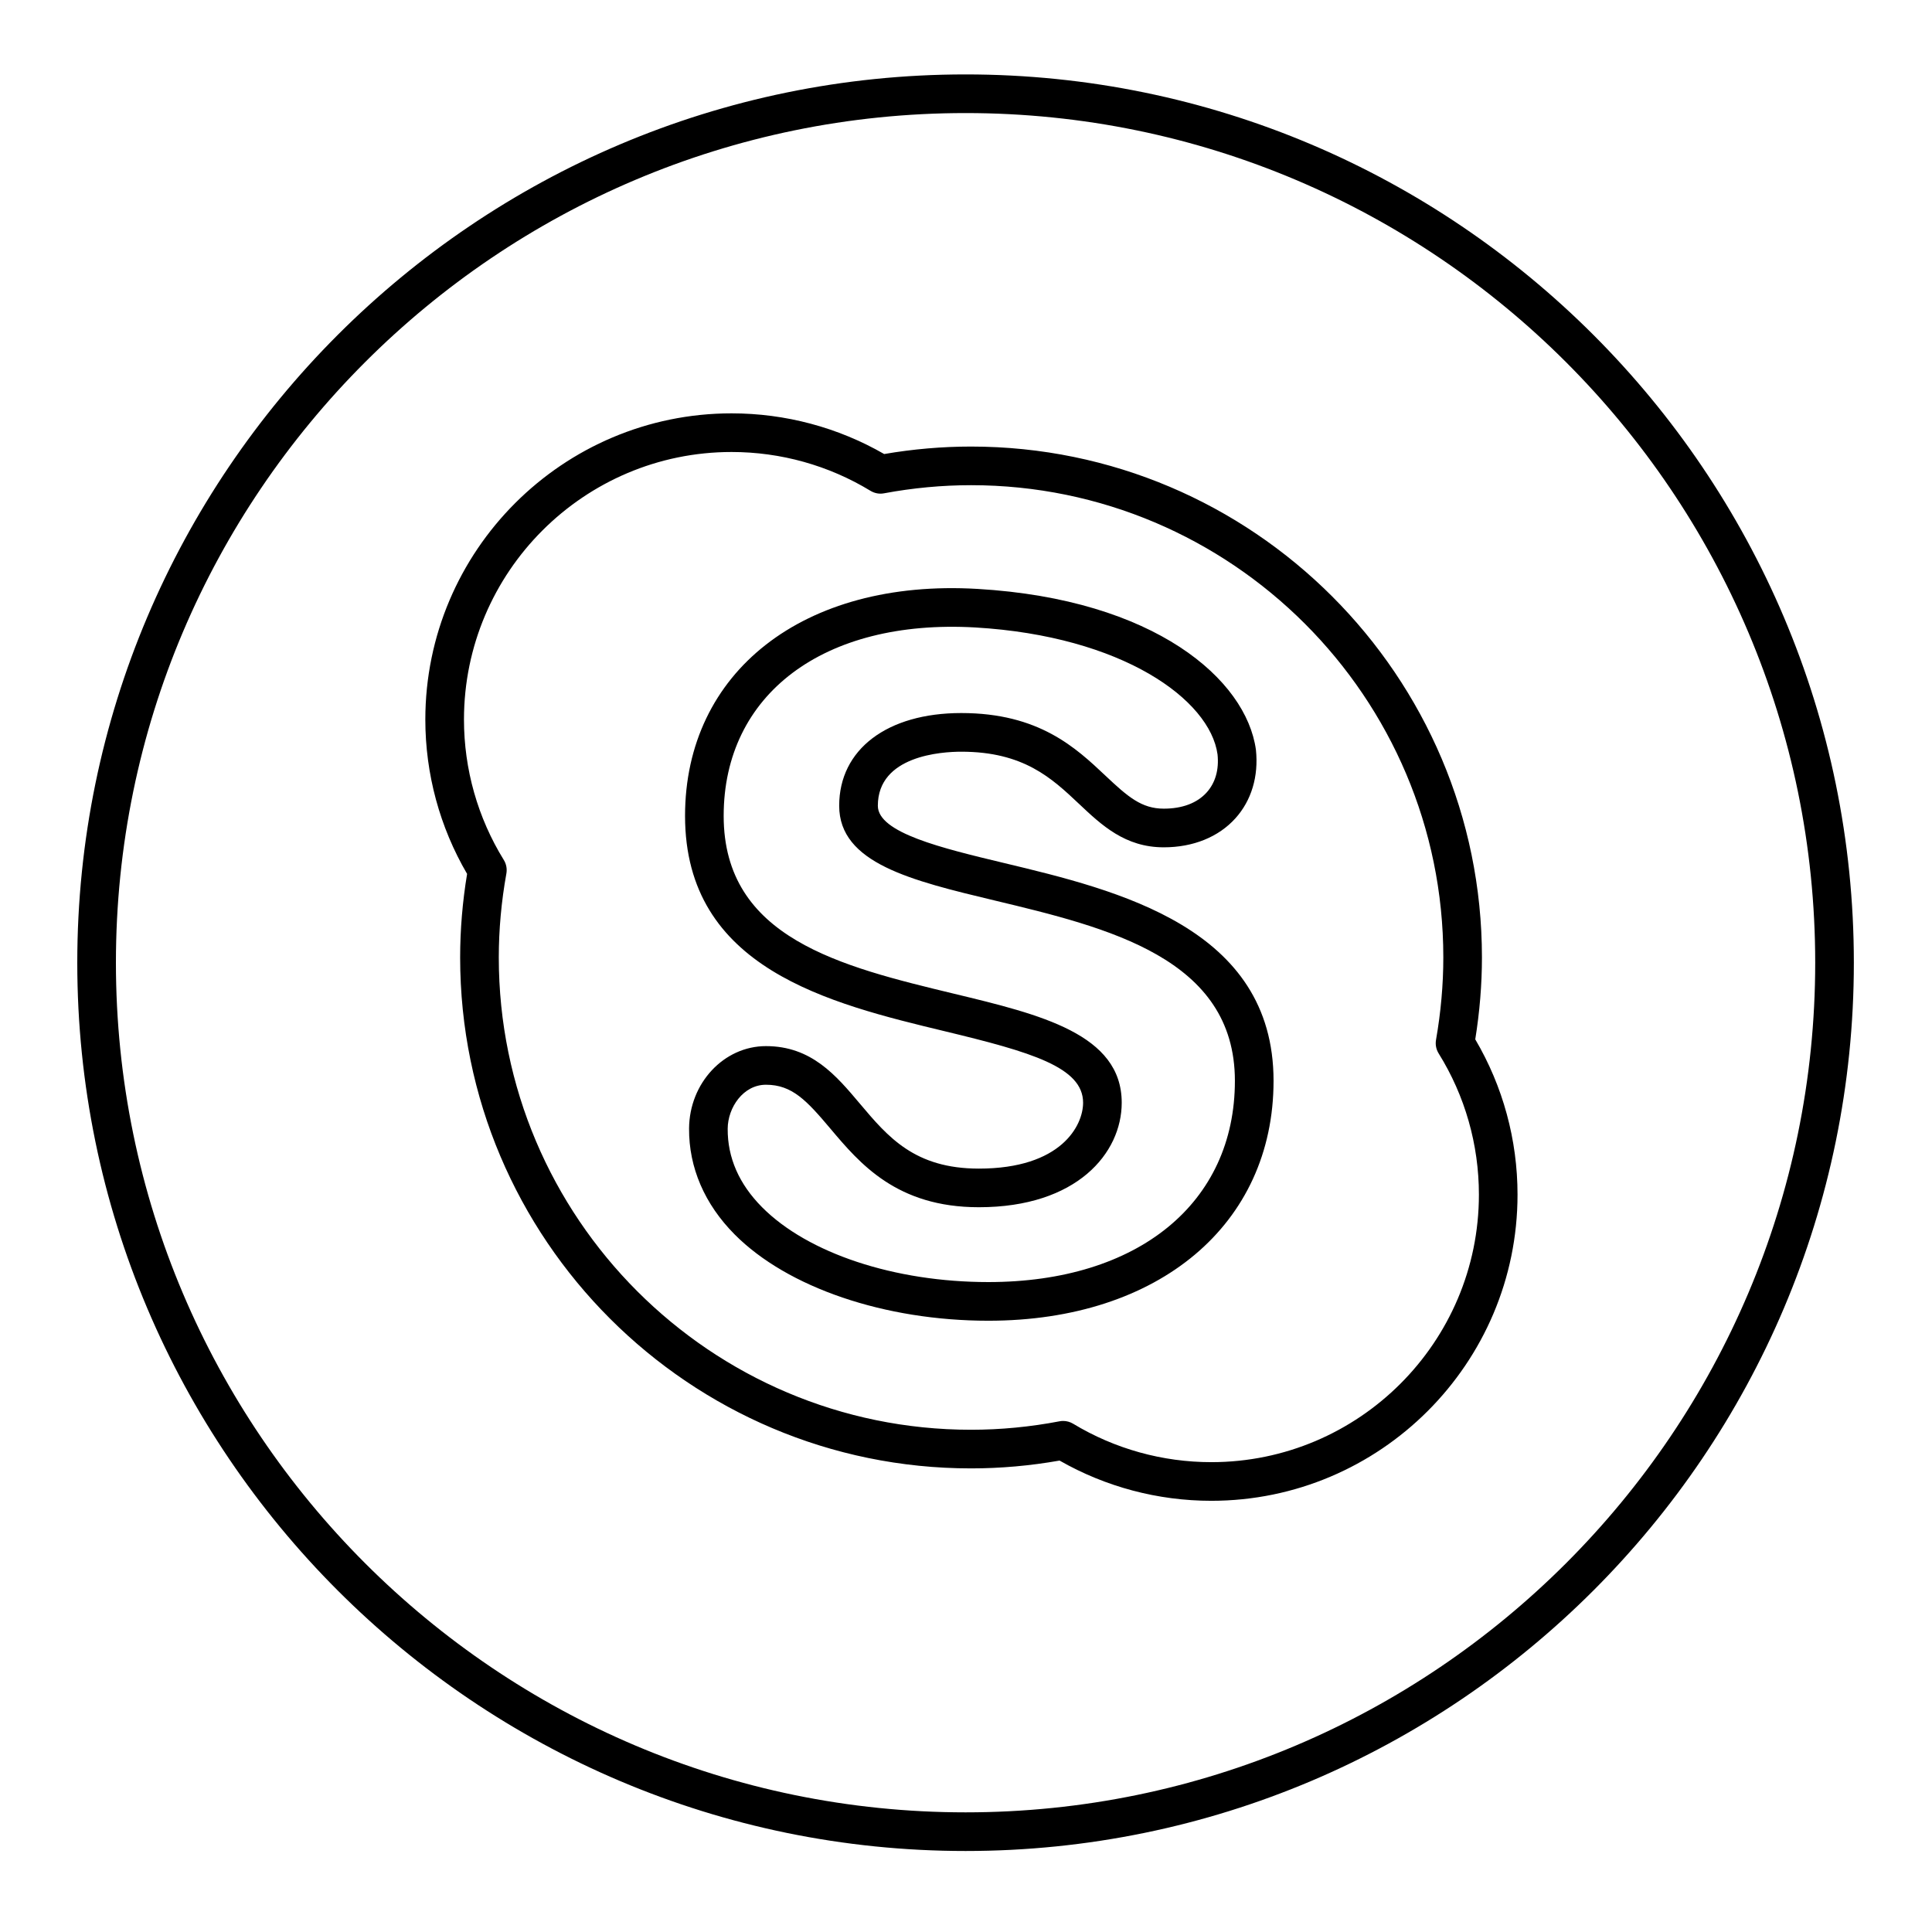
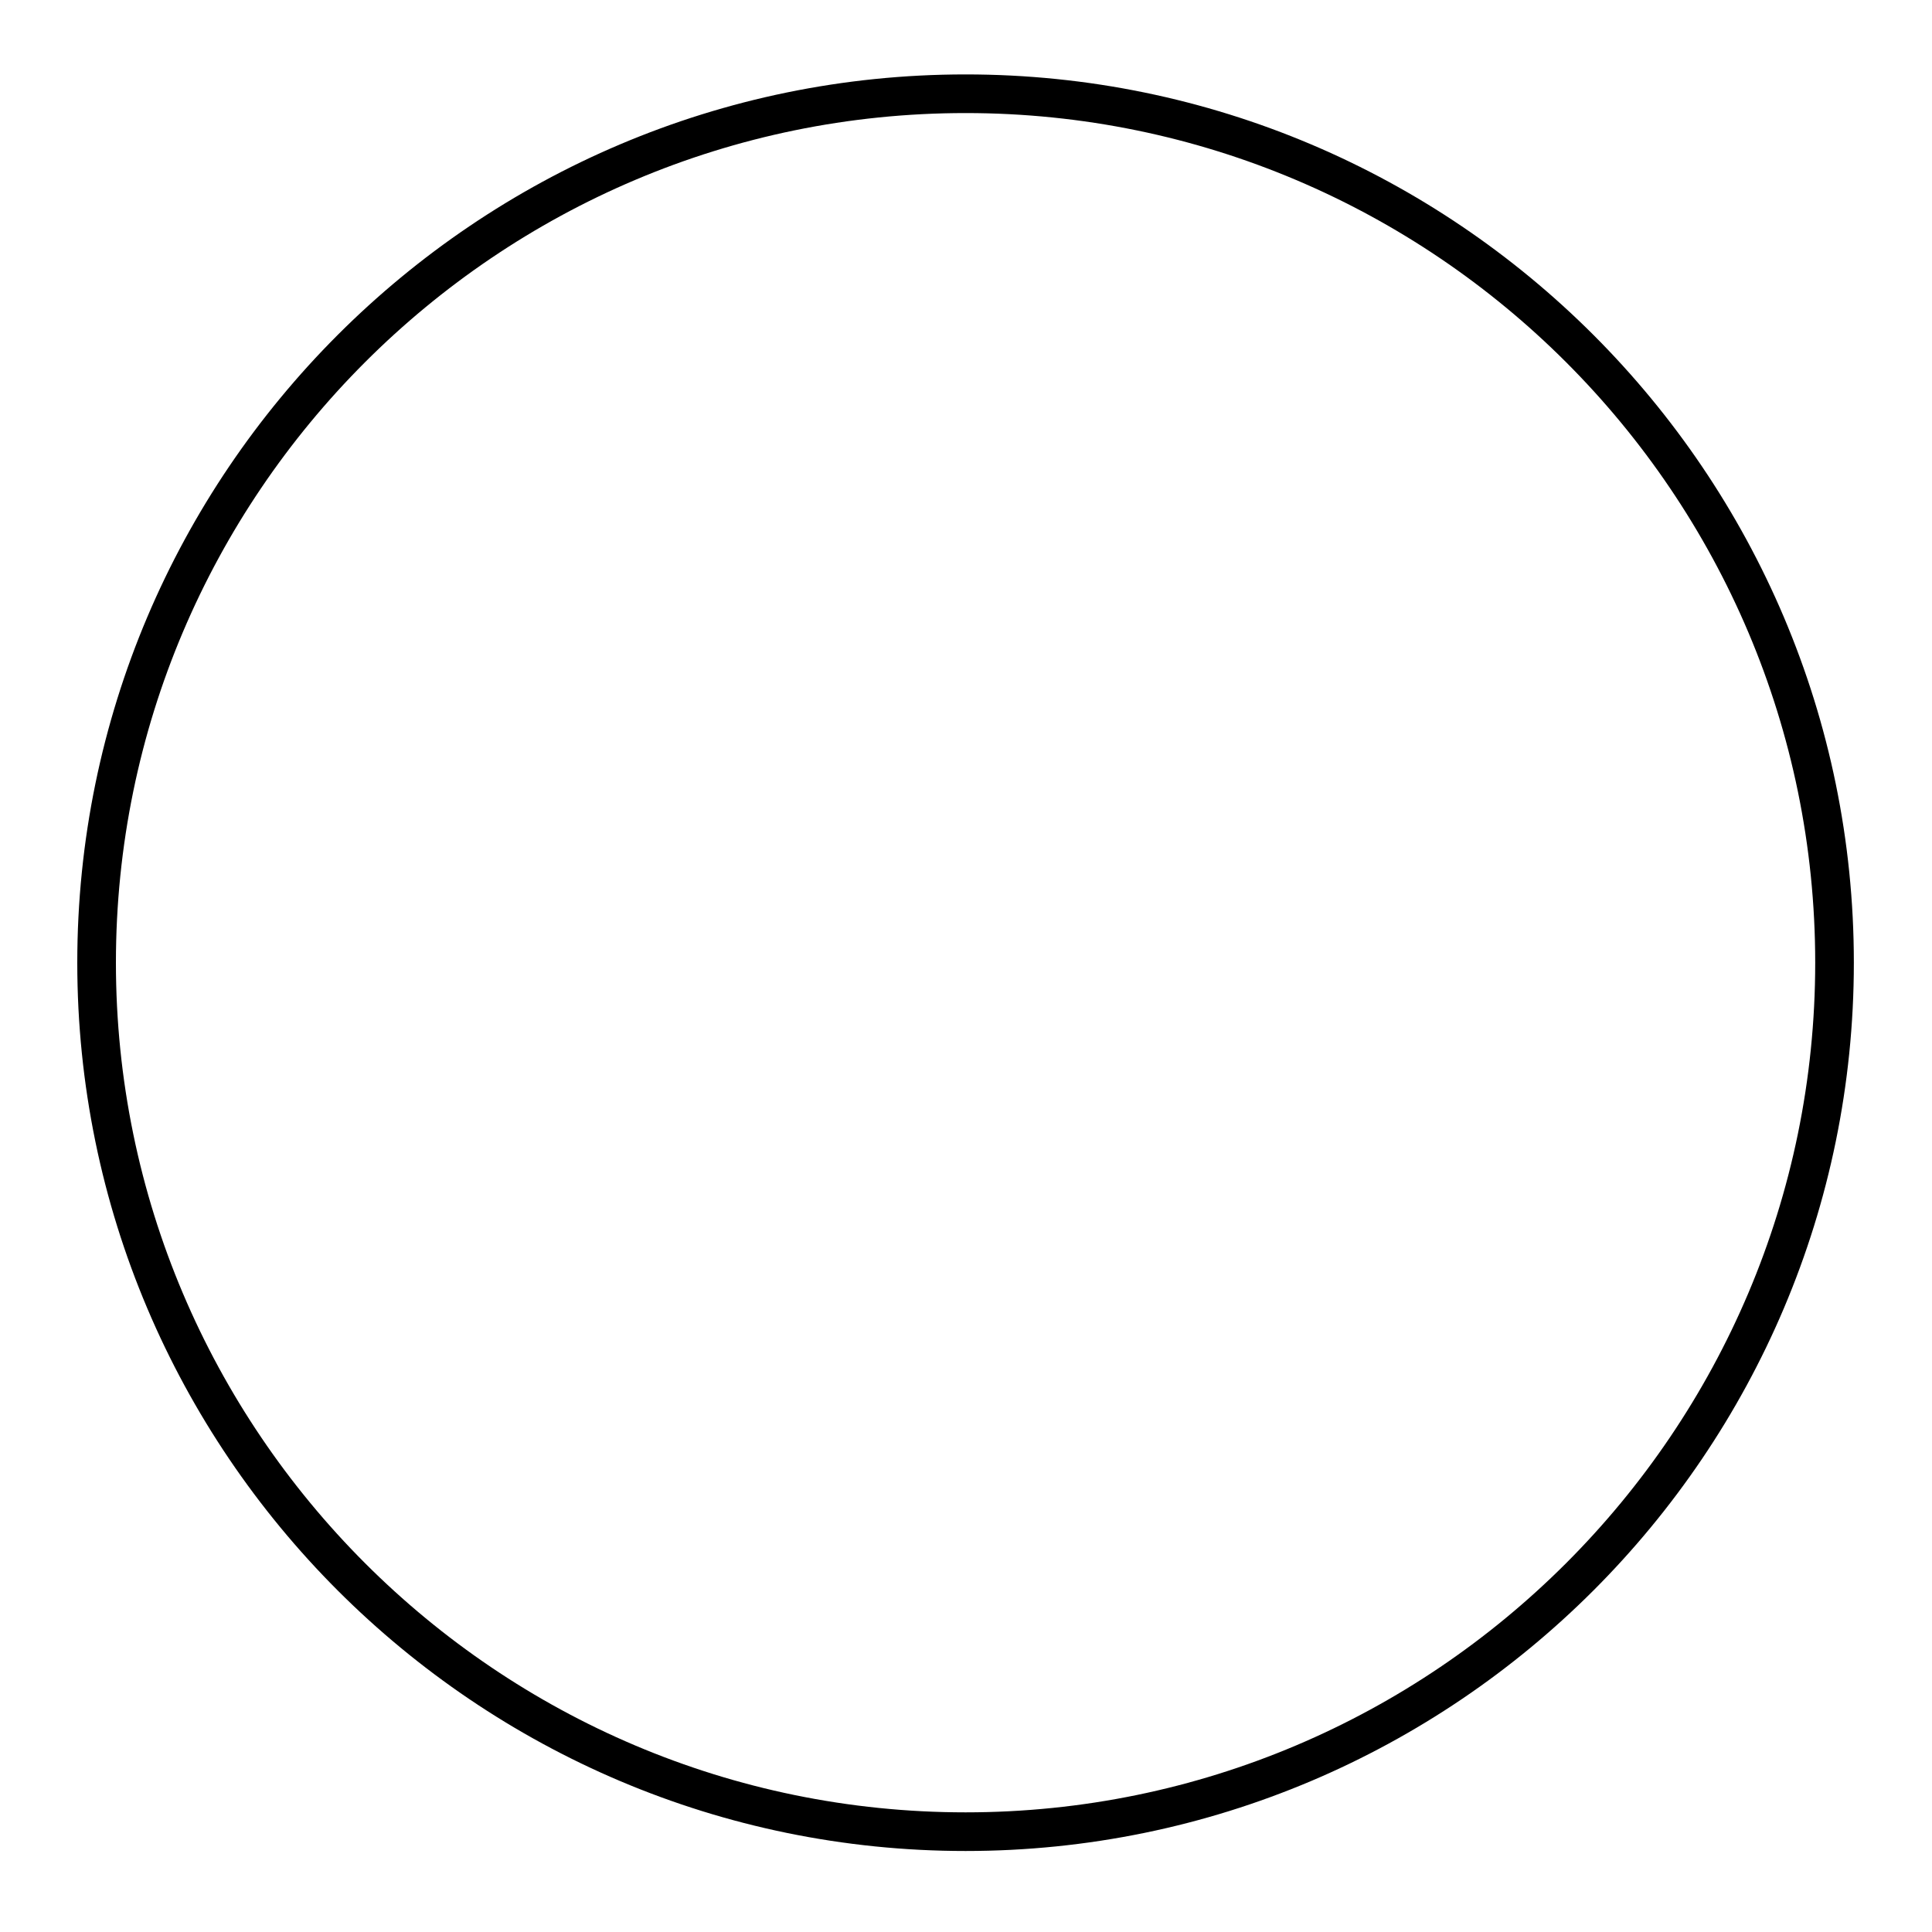
<svg xmlns="http://www.w3.org/2000/svg" enable-background="new 0 0 100 100" height="100px" id="Layer_1" version="1.1" viewBox="0 0 100 100" width="100px" xml:space="preserve">
  <g>
    <path d="M4,49.829c0,25.352,20.625,45.978,45.978,45.978c25.352,0,45.977-20.625,45.977-45.978S75.33,3.852,49.978,3.852   C24.625,3.852,4,24.477,4,49.829z M93.955,49.829c0,24.25-19.728,43.978-43.977,43.978C25.729,93.806,6,74.078,6,49.829   C6,25.58,25.729,5.852,49.978,5.852C74.227,5.852,93.955,25.58,93.955,49.829z" />
-     <path d="M37.867,21.395c-8.741,0-15.852,7.11-15.852,15.85c0,2.813,0.746,5.566,2.162,7.988c-0.239,1.441-0.36,2.894-0.36,4.325   c0,14.583,11.862,26.446,26.443,26.446c1.522,0,3.062-0.136,4.583-0.405c2.384,1.363,5.091,2.082,7.854,2.082   c8.74,0,15.85-7.11,15.85-15.849c0-2.835-0.755-5.604-2.188-8.035c0.229-1.423,0.346-2.847,0.346-4.239   c0-14.581-11.864-26.444-26.446-26.444c-1.49,0-3,0.13-4.494,0.387C43.37,22.121,40.647,21.395,37.867,21.395z M74.706,49.557   c0,1.398-0.127,2.834-0.378,4.267c-0.042,0.243,0.006,0.492,0.136,0.701c1.364,2.191,2.084,4.717,2.084,7.307   c0,7.636-6.213,13.849-13.85,13.849c-2.527,0-5-0.688-7.151-1.988c-0.157-0.095-0.336-0.145-0.518-0.145   c-0.062,0-0.125,0.006-0.188,0.018c-1.518,0.291-3.06,0.438-4.581,0.438c-13.478,0-24.443-10.967-24.443-24.446   c0-1.436,0.132-2.897,0.393-4.344c0.043-0.243-0.004-0.493-0.134-0.703c-1.348-2.183-2.061-4.696-2.061-7.266   c0-7.637,6.214-13.85,13.852-13.85c2.542,0,5.029,0.695,7.19,2.01c0.211,0.128,0.462,0.176,0.703,0.128   c1.495-0.279,3.009-0.42,4.5-0.42C63.739,25.113,74.706,36.078,74.706,49.557z" />
-     <path d="M35.458,42.23c0,7.908,7.467,9.708,13.467,11.153c4.44,1.07,7.136,1.852,7.136,3.693c0,1.18-1.127,3.411-5.394,3.411   c-3.326,0-4.703-1.634-6.161-3.363c-1.233-1.464-2.509-2.977-4.859-2.977c-2.18,0-3.966,1.914-3.981,4.265   c-0.013,2.02,0.803,3.916,2.36,5.483c2.737,2.755,7.769,4.466,13.133,4.466c8.828,0,14.759-4.99,14.76-12.416   c0-7.934-8.069-9.867-13.961-11.278c-3.206-0.768-6.521-1.562-6.521-2.961c0-2.597,3.306-2.798,4.319-2.798   c3.229,0,4.686,1.373,6.094,2.7c1.172,1.105,2.385,2.249,4.387,2.249c1.519,0,2.835-0.533,3.708-1.502   c0.828-0.919,1.206-2.168,1.061-3.549c-0.5-3.631-5.224-7.784-14.41-8.324C41.563,29.95,35.458,34.806,35.458,42.23z    M50.477,32.477c7.62,0.448,12.151,3.735,12.542,6.569c0.083,0.789-0.111,1.47-0.561,1.97c-0.495,0.55-1.263,0.84-2.222,0.84   c-1.151,0-1.86-0.616-3.015-1.704c-1.534-1.446-3.442-3.245-7.466-3.245c-3.838,0-6.319,1.883-6.319,4.798   c0,2.977,3.732,3.871,8.054,4.906c5.825,1.396,12.428,2.978,12.428,9.333c-0.001,6.328-5.01,10.416-12.76,10.416   c-4.851,0-9.339-1.485-11.714-3.875c-1.19-1.198-1.789-2.564-1.779-4.061c0.007-1.1,0.805-2.278,1.981-2.278   c1.354,0,2.11,0.819,3.33,2.266c1.53,1.815,3.435,4.074,7.69,4.074c5.08,0,7.394-2.805,7.394-5.411c0-3.549-4.21-4.563-8.667-5.637   c-5.868-1.414-11.936-2.876-11.936-9.209C37.458,35.954,42.615,32.028,50.477,32.477z" />
  </g>
</svg>